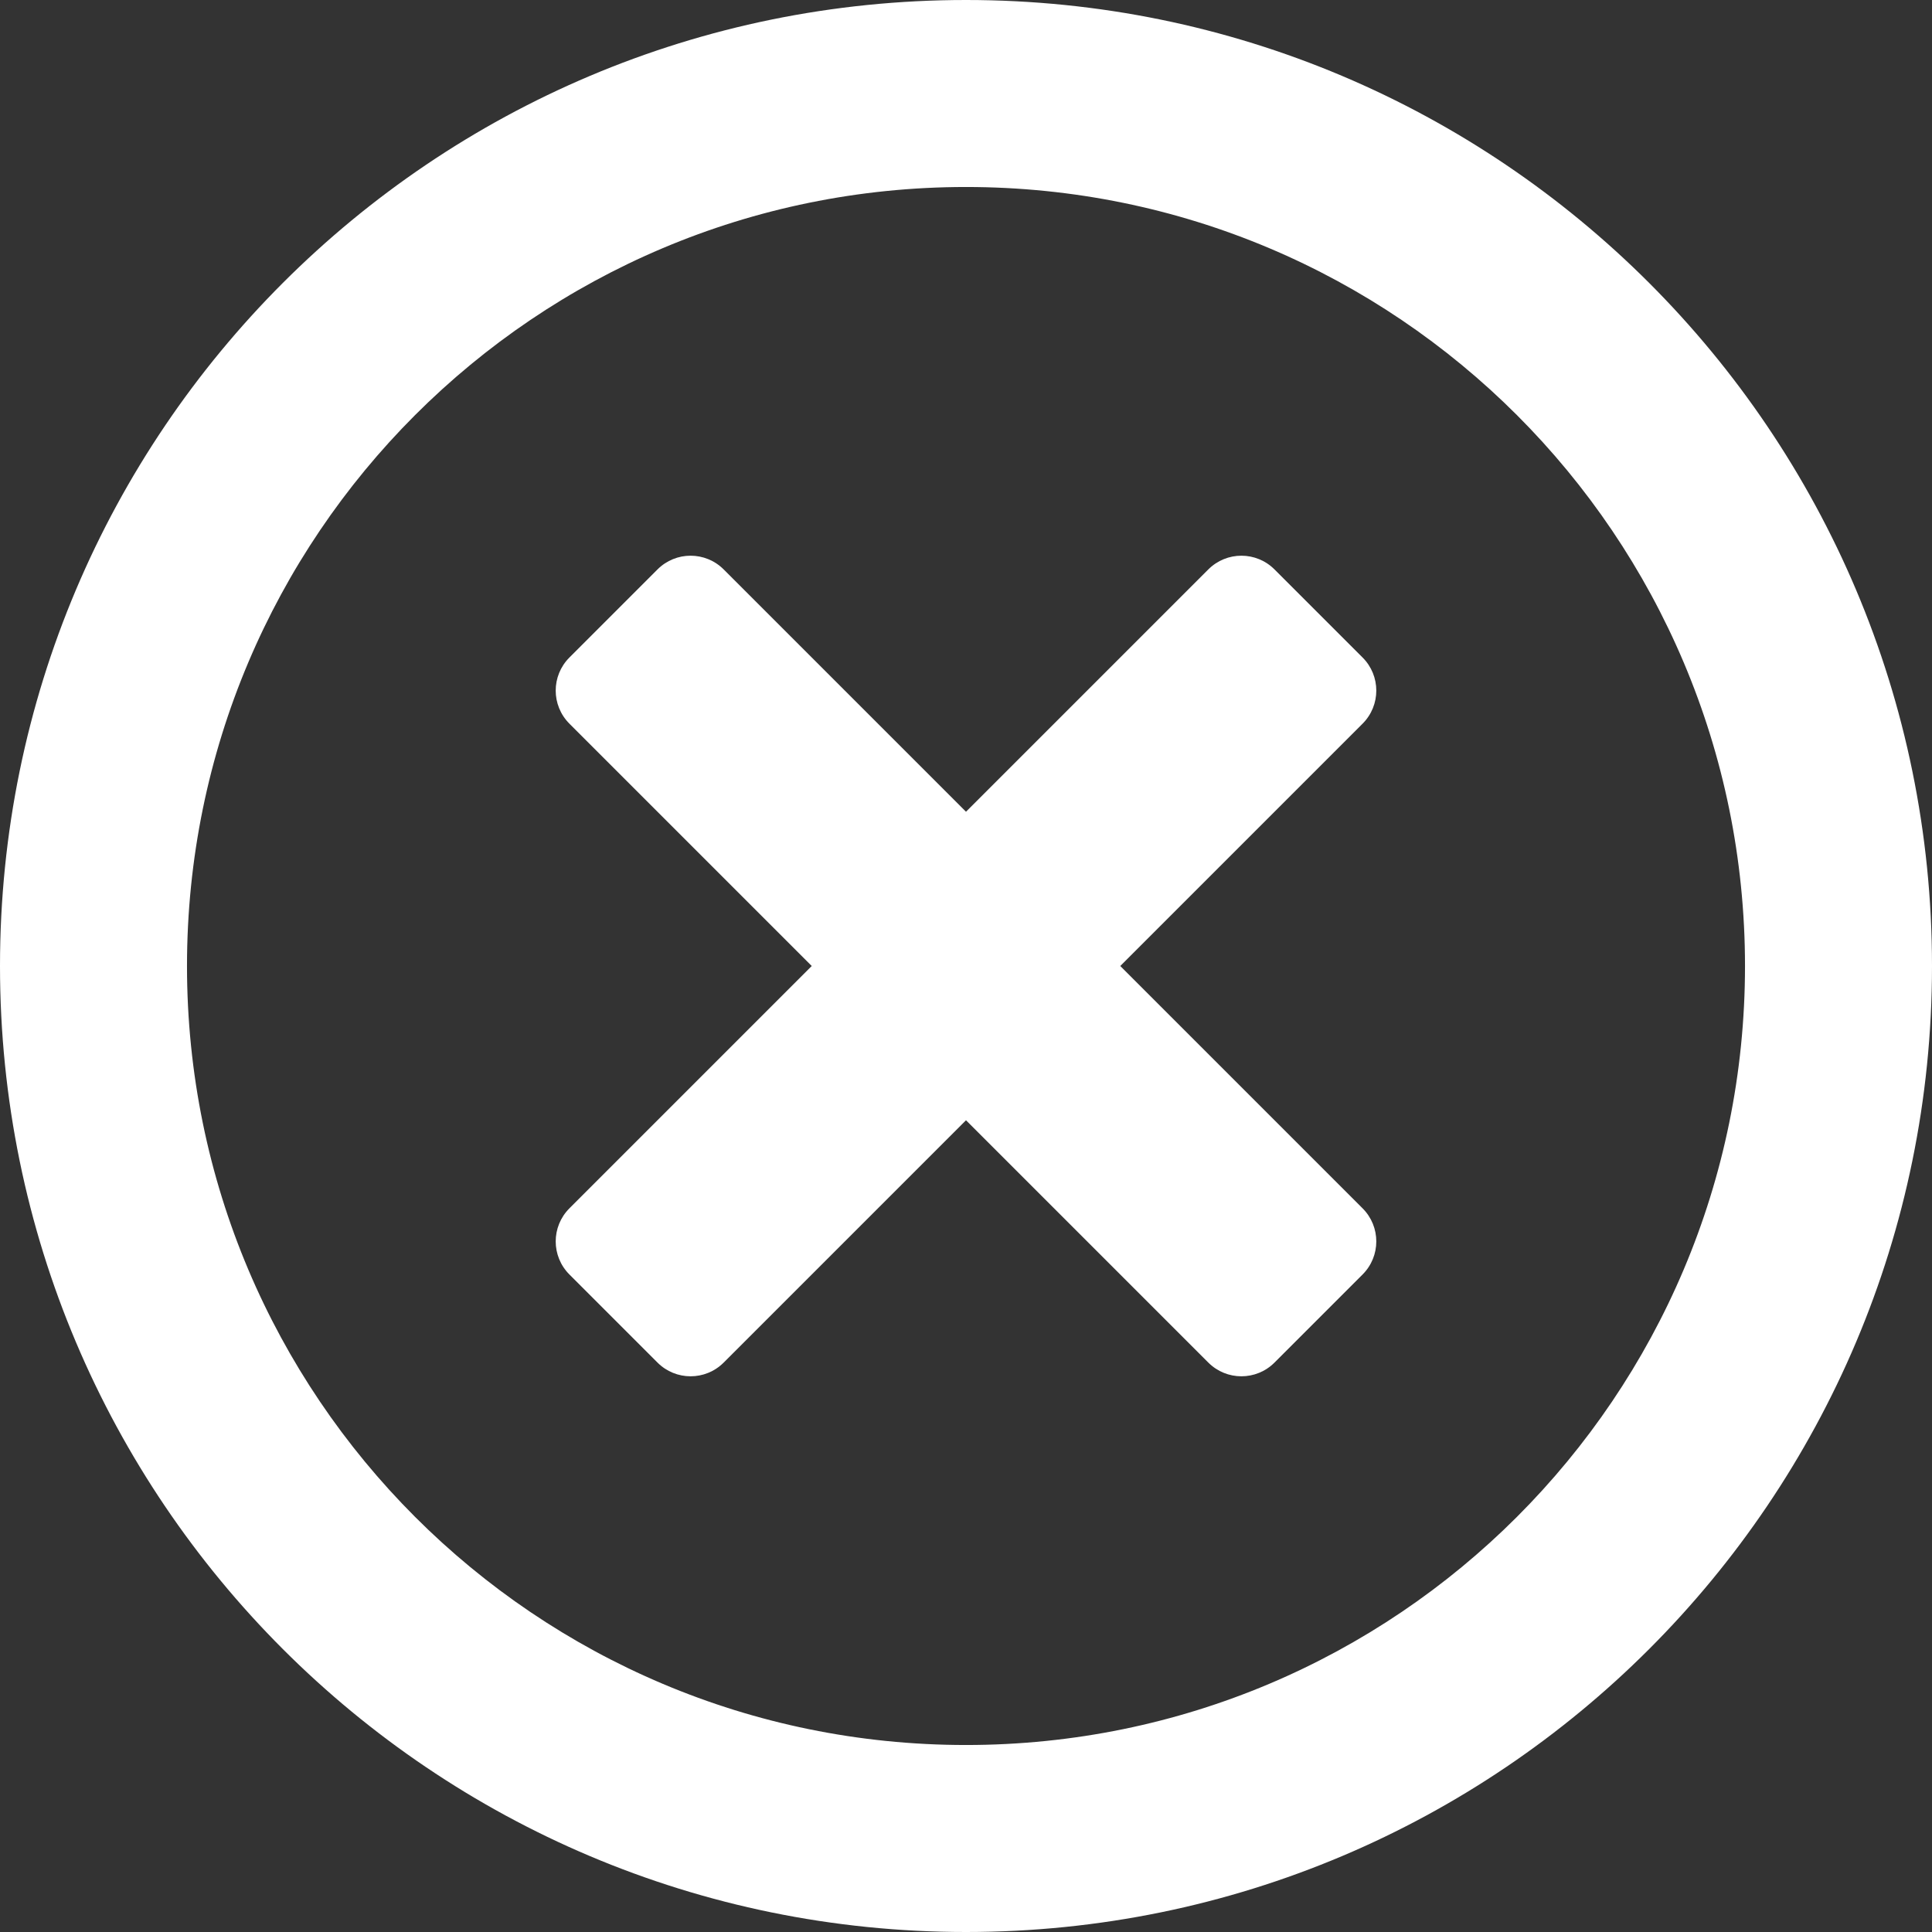
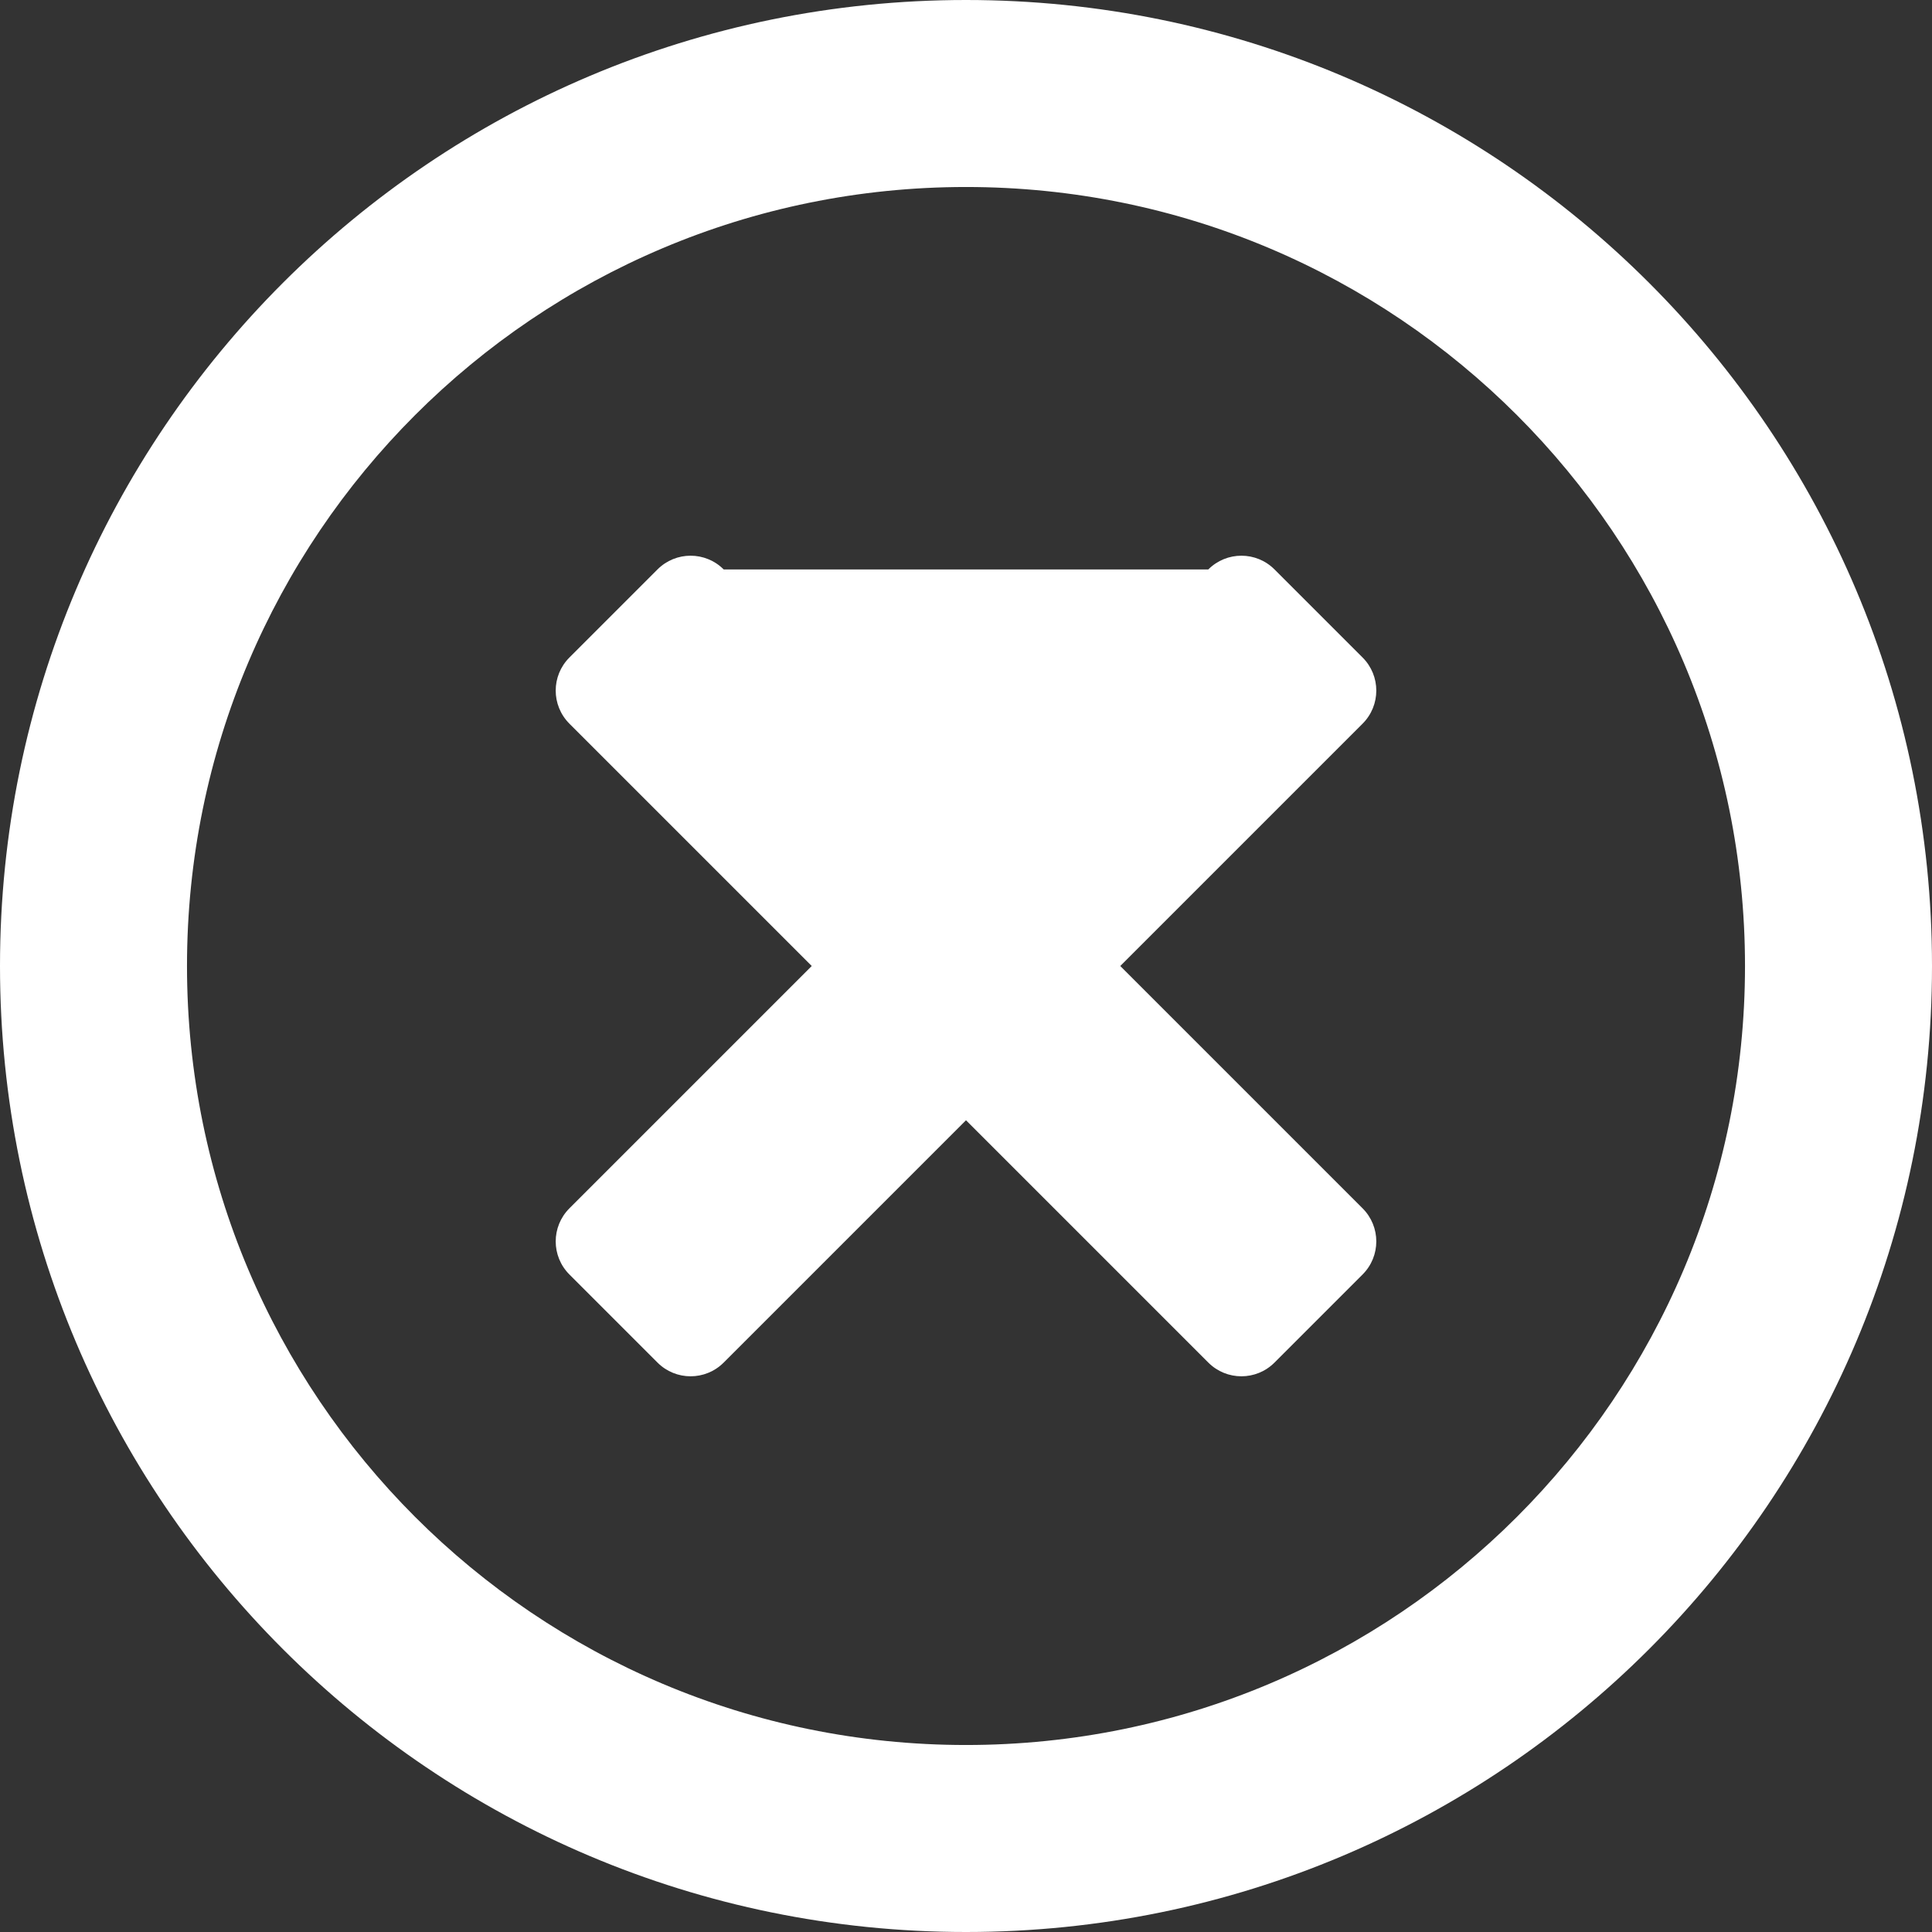
<svg xmlns="http://www.w3.org/2000/svg" width="19" height="19" viewBox="0 0 19 19" fill="none">
  <rect x="0" y="0" width="19" height="19" fill="#333333" stroke="none" />
-   <path d="M9.5 0C4.252 0 0 4.252 0 9.5C0 14.748 4.252 19 9.5 19C14.748 19 19 14.748 19 9.5C19 4.252 14.748 0 9.5 0ZM9.5 17.161C5.267 17.161 1.839 13.733 1.839 9.5C1.839 5.267 5.267 1.839 9.5 1.839C13.733 1.839 17.161 5.267 17.161 9.5C17.161 13.733 13.733 17.161 9.5 17.161ZM13.4 7.117L11.017 9.5L13.4 11.883C13.58 12.063 13.58 12.354 13.4 12.534L12.534 13.4C12.354 13.58 12.063 13.58 11.883 13.4L9.5 11.017L7.117 13.4C6.937 13.58 6.646 13.58 6.466 13.4L5.6 12.534C5.42 12.354 5.42 12.063 5.6 11.883L7.983 9.5L5.6 7.117C5.42 6.937 5.42 6.646 5.6 6.466L6.466 5.6C6.646 5.42 6.937 5.42 7.117 5.6L9.5 7.983L11.883 5.6C12.063 5.42 12.354 5.42 12.534 5.6L13.4 6.466C13.58 6.646 13.58 6.937 13.4 7.117Z" fill="white" />
+   <path d="M9.5 0C4.252 0 0 4.252 0 9.5C0 14.748 4.252 19 9.5 19C14.748 19 19 14.748 19 9.5C19 4.252 14.748 0 9.5 0ZM9.5 17.161C5.267 17.161 1.839 13.733 1.839 9.5C1.839 5.267 5.267 1.839 9.5 1.839C13.733 1.839 17.161 5.267 17.161 9.5C17.161 13.733 13.733 17.161 9.5 17.161ZM13.4 7.117L11.017 9.5L13.4 11.883C13.58 12.063 13.58 12.354 13.4 12.534L12.534 13.4C12.354 13.58 12.063 13.58 11.883 13.4L9.5 11.017L7.117 13.4C6.937 13.58 6.646 13.58 6.466 13.4L5.6 12.534C5.42 12.354 5.42 12.063 5.6 11.883L7.983 9.5L5.6 7.117C5.42 6.937 5.42 6.646 5.6 6.466L6.466 5.6C6.646 5.42 6.937 5.42 7.117 5.6L11.883 5.6C12.063 5.42 12.354 5.42 12.534 5.6L13.4 6.466C13.58 6.646 13.58 6.937 13.4 7.117Z" fill="white" />
</svg>